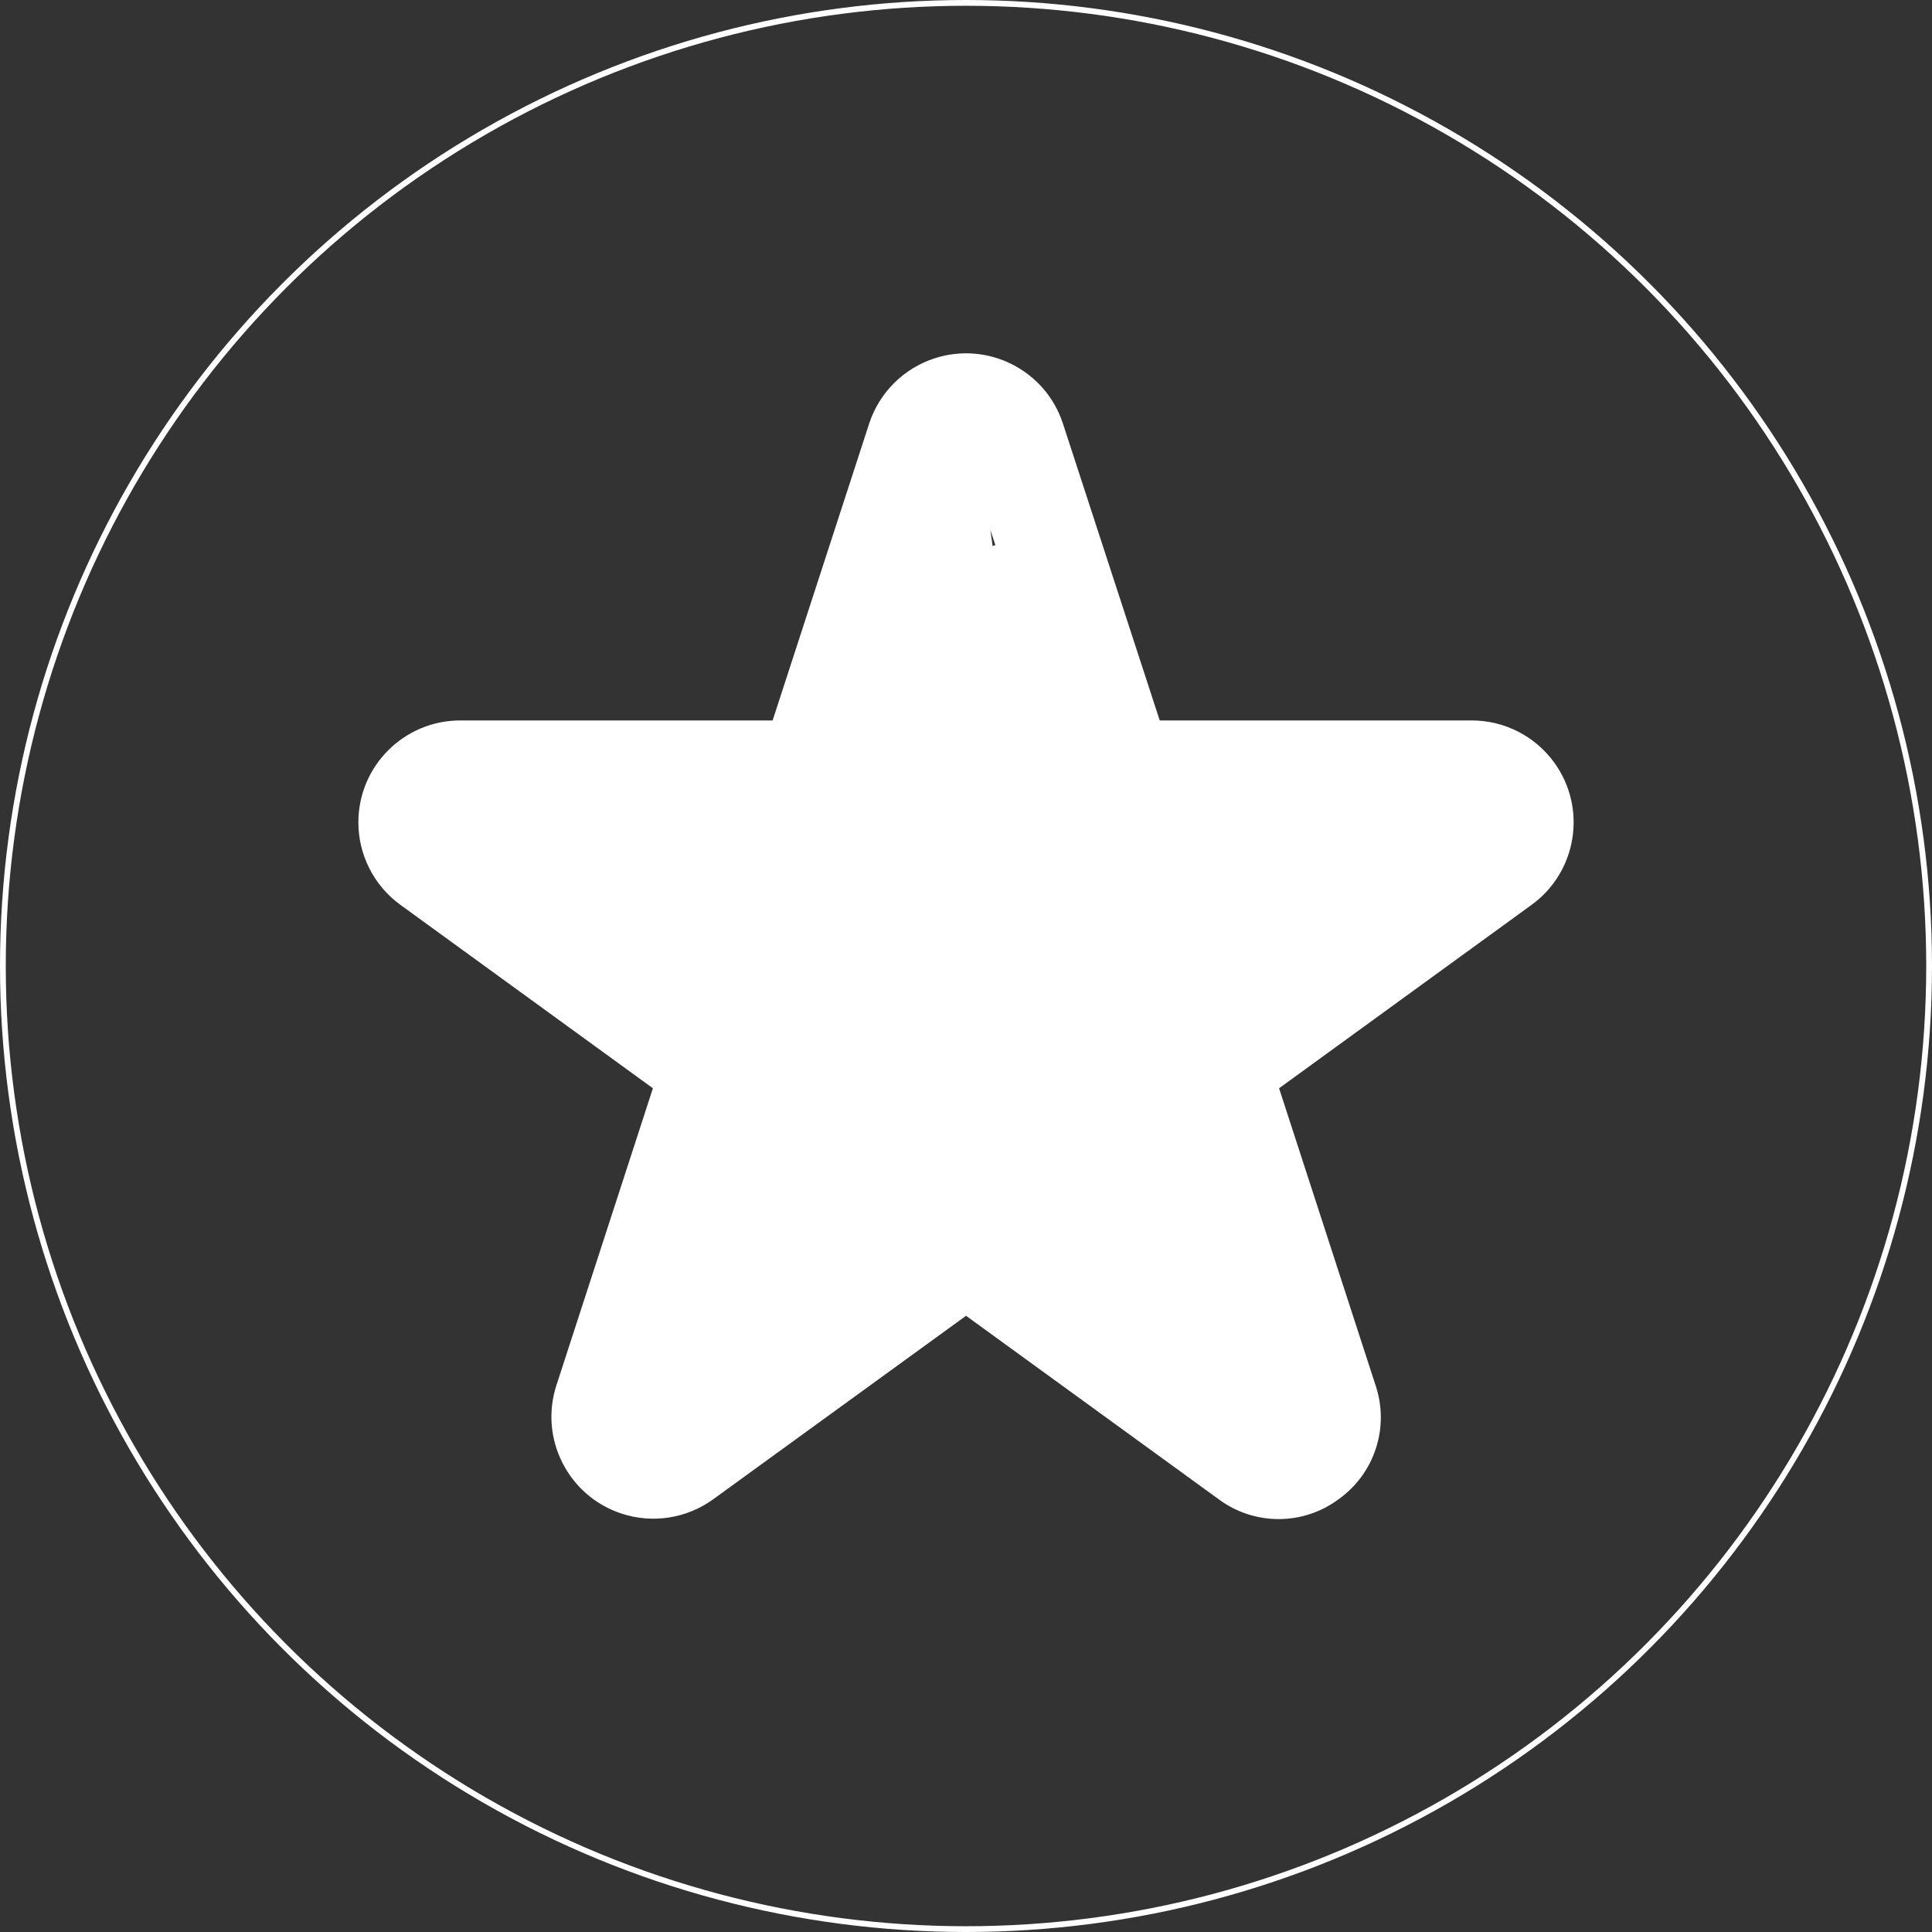
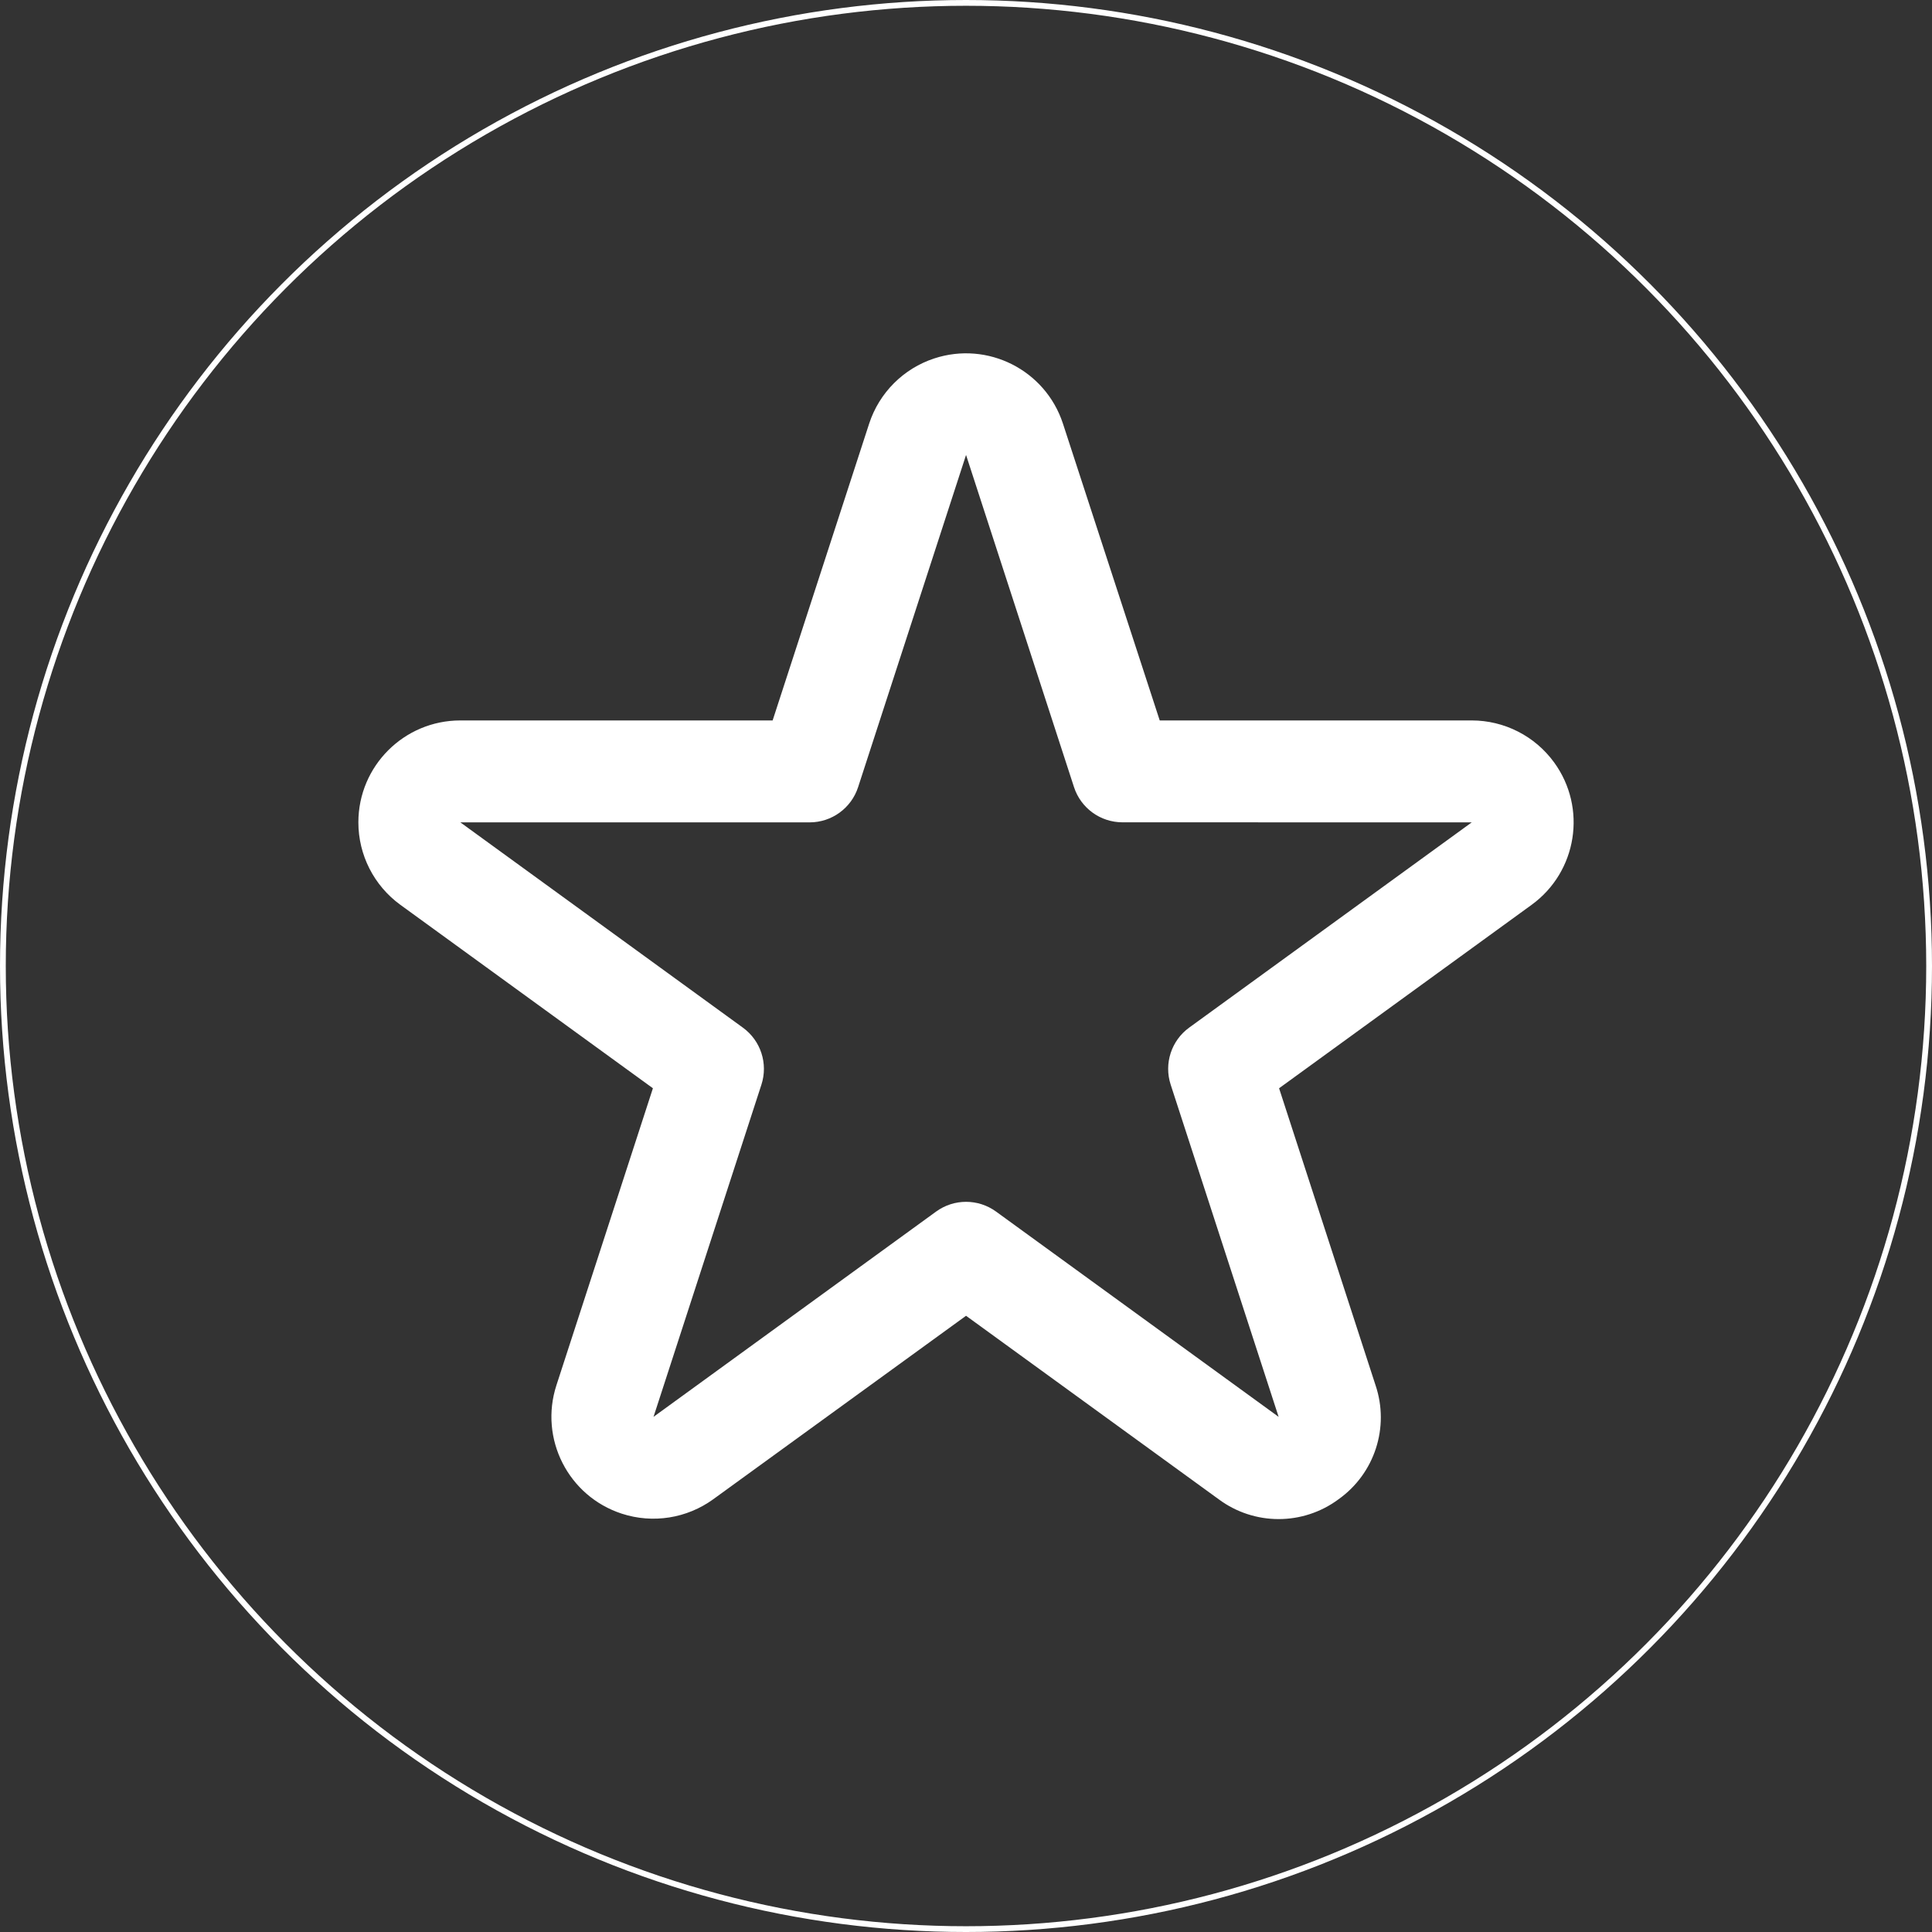
<svg xmlns="http://www.w3.org/2000/svg" version="1.1" x="0px" y="0px" width="334.628px" height="334.628px" viewBox="0 0 334.628 334.628" style="enable-background:new 0 0 334.628 334.628;" xml:space="preserve">
  <rect x="0" y="0" width="334.628" height="334.628" fill="#333333" stroke="none" />
  <style type="text/css">
	.st0{fill:#FFFFFF;}
	.st1{fill:none;stroke:#FFFFFF;stroke-miterlimit:10;}
</style>
  <defs>
</defs>
  <g>
    <g>
      <path class="st0" d="M269.175,132.047c-3.321-4.563-8.622-7.263-14.265-7.265h-54.042l-16.772-51.438    c-3.044-9.263-13.022-14.304-22.285-11.26c-5.329,1.751-9.508,5.931-11.26,11.26l-16.728,51.438H79.735    c-9.751-0.004-17.66,7.895-17.664,17.646c-0.003,5.65,2.698,10.958,7.265,14.283l43.75,31.779l-16.711,51.438    c-3.015,9.273,2.06,19.234,11.332,22.248c5.377,1.748,11.265,0.814,15.839-2.509l43.776-31.771l43.758,31.779    c6.164,4.579,14.599,4.579,20.762,0c6.255-4.446,8.86-12.466,6.409-19.738l-16.711-51.447l43.75-31.779    C273.175,150.973,274.914,139.93,269.175,132.047z M205.969,177.986c-3.096,2.25-4.391,6.239-3.204,9.878l18.697,57.538    l-48.949-35.558c-3.093-2.246-7.279-2.246-10.372,0l-48.949,35.558l18.688-57.538c1.182-3.637-0.111-7.62-3.204-9.869    l-48.94-35.558h60.495c3.825,0,7.213-2.463,8.395-6.1l18.697-57.538l18.697,57.529c1.182,3.637,4.57,6.1,8.395,6.1l60.495,0.009    L205.969,177.986z" />
    </g>
  </g>
  <circle class="st1" cx="167.314" cy="167.314" r="166.814" />
-   <path class="st0" d="M260.892,136.532c-3.43-0.814-5.733-2.404-7.917-5.169c-2.204-2.791-7.845-1.353-8.357,2.206  c-0.173,1.201-0.322,2.399-0.451,3.595c-18.658,1.62-37.13-1.978-55.649-4.021c-4.605-11.421-7.823-23.342-9.792-35.498  c-0.563-3.479-4.122-4.246-6.796-3.059c-0.35-2.213-0.582-4.442-0.652-6.696c0.099-1.908,0.165-3.82,0.189-5.737  c0.083-6.558-9.356-6.272-10,0c-0.038,0.368-0.063,0.734-0.092,1.101c-0.333,0.247-0.643,0.535-0.919,0.875  c-3.171-0.127-6.396,2.308-5.035,6.074c0.372,1.029,0.757,2.053,1.143,3.077c-2.843,7.18-5.687,14.36-8.53,21.539  c-1.927,4.866-3.732,9.802-5.788,14.615c-1.967,4.605-4.563,6.81-9.606,7.458c-9.046,1.164-18.571-1.587-27.361-3.395  c-9.388-1.932-18.872-3.551-28.472-2.472c-6.323,0.711-6.396,10.719,0,10c0.404-0.045,0.806-0.075,1.208-0.11  c-0.354,1.149-0.271,2.478,0.453,3.85c5.254,9.954,15.572,14.144,25.225,18.702c8.712,4.113,16.684,9.336,23.881,15.596  c-3.857,0.288-5.339,3.594-4.55,6.336c-0.043,0.005-0.087,0.009-0.131,0.014c-4.746,0.564-6.085,6.005-3.529,8.614  c-5.411,4.065-4.159,13.948-4.508,19.946c-0.524,8.994-1.46,17.941-6.085,25.863c-2.03,3.477,1.421,8.995,5.647,7.345  c19.857-7.754,37.818-19.394,52.752-34.481c10.079,5.485,20.159,10.971,30.238,16.456c0.107,0.058,0.213,0.093,0.32,0.143  c6.439,5.153,12.49,10.873,18.421,16.515c4.111,3.912,10.634-1.037,7.853-6.059c-10.151-18.332-16.724-38.206-19.699-58.944  c0,0,0,0,0,0c5.944-1.821,11.278-5.173,15.289-10.782c0.102-0.143,0.182-0.292,0.262-0.442c7.452-1.255,14.531-3.744,20.674-8.63  c1.846-1.468,1.828-4.029,0.747-5.967c2.438-0.443,4.918-0.677,7.47-0.576c2.61,0.104,5.125-2.376,5-5  c-0.033-0.692-0.043-1.381-0.061-2.071c2.403-0.382,4.806-0.767,7.206-1.168C265.84,145.347,265.477,137.62,260.892,136.532z" />
</svg>